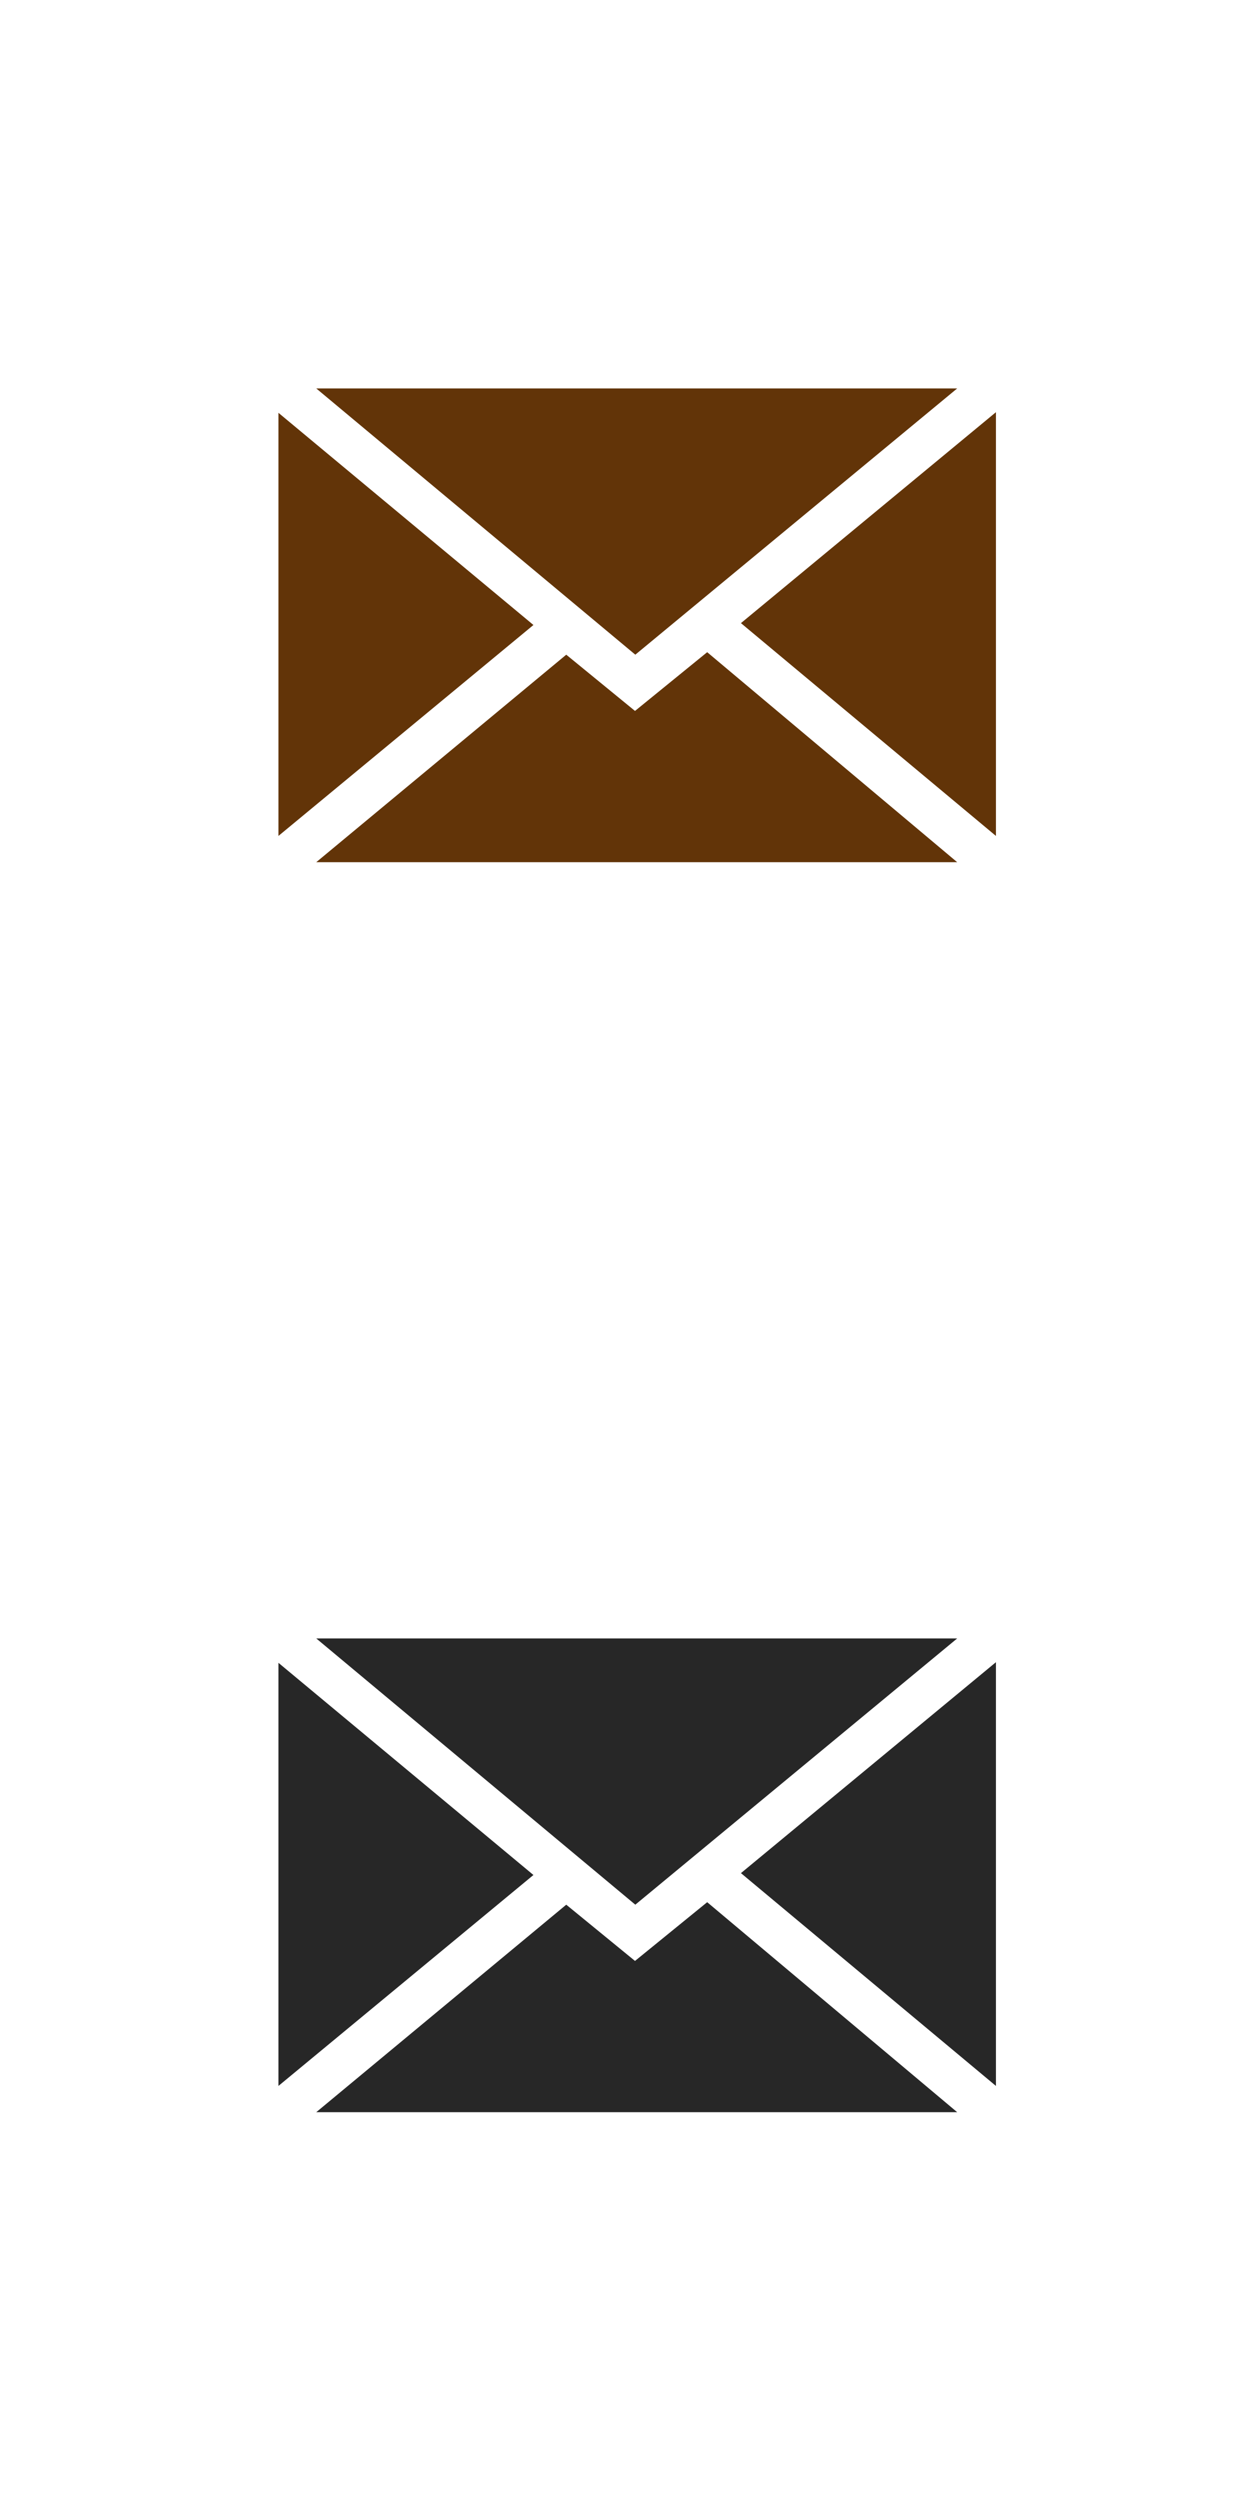
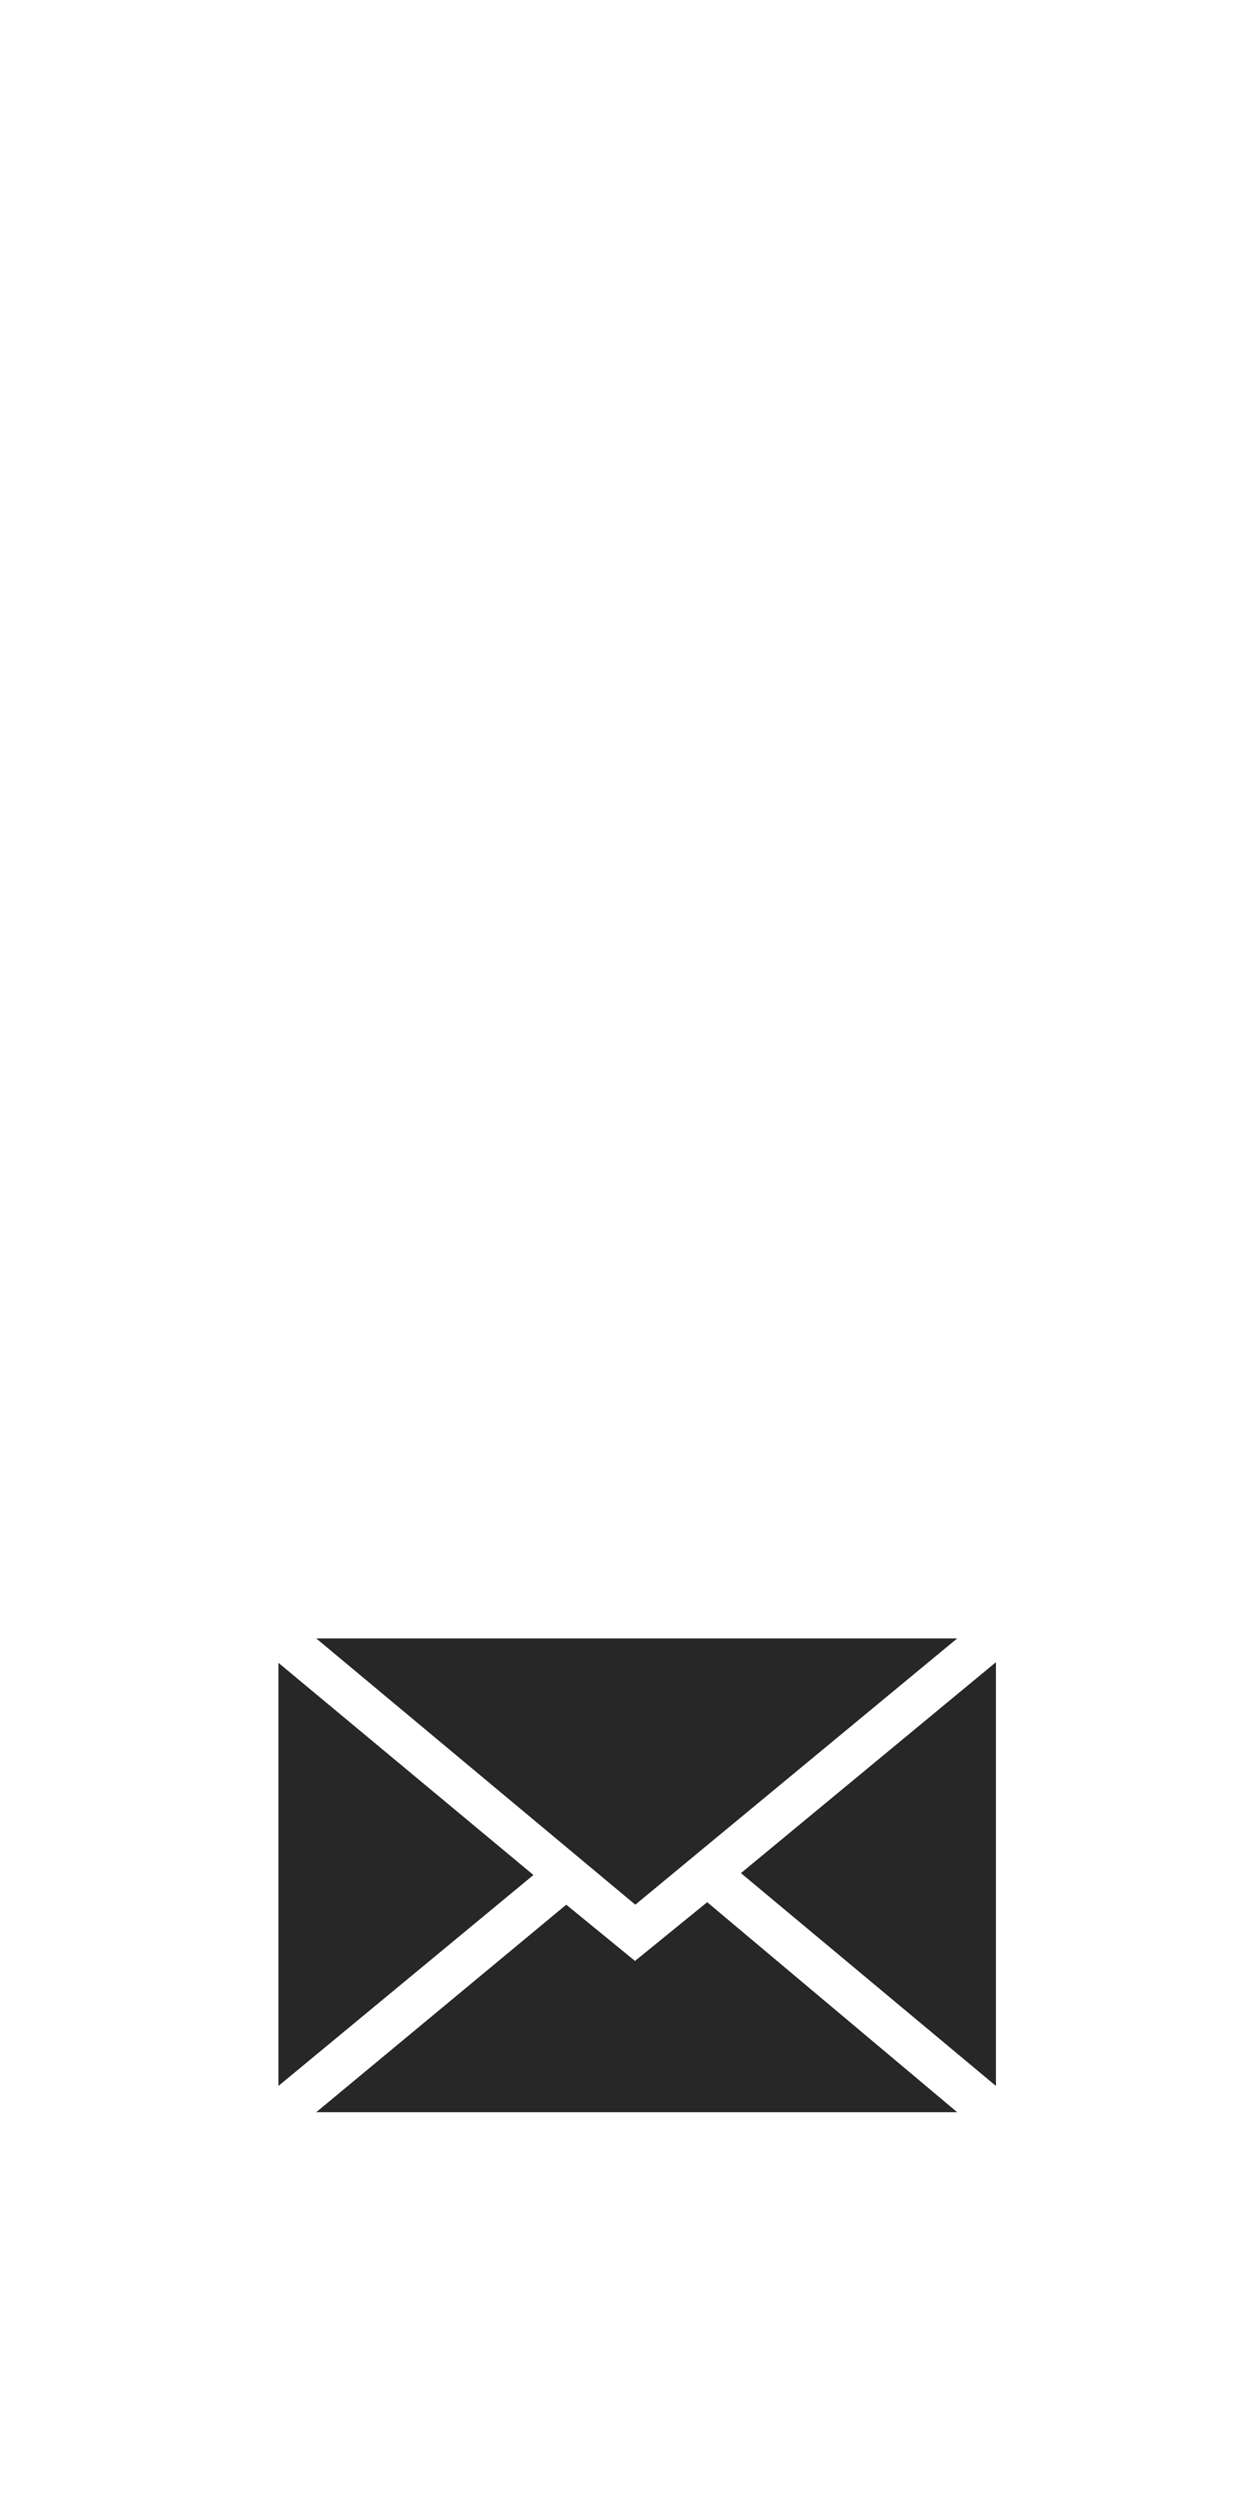
<svg xmlns="http://www.w3.org/2000/svg" id="Elemente" width="40" height="80" viewBox="0 0 40 80">
  <defs>
    <style>.cls-1{fill:#623408;}.cls-2{fill:#272727;}</style>
  </defs>
  <title>social-media-mail-sprite0</title>
-   <path class="cls-1" d="M8.91,13.21,17.07,20,8.91,26.75Zm21.72-.78-10.3,8.52L10.12,12.43Zm-8,8.44,8,6.72H10.12l8-6.64,2.2,1.8Zm9.24-7.68V26.75l-8.16-6.81Z" />
  <path class="cls-2" d="M8.91,53.21,17.07,60,8.91,66.75Zm21.72-.78-10.3,8.52L10.12,52.43Zm-8,8.44,8,6.72H10.12l8-6.64,2.2,1.8Zm9.24-7.68V66.75l-8.16-6.81Z" />
</svg>